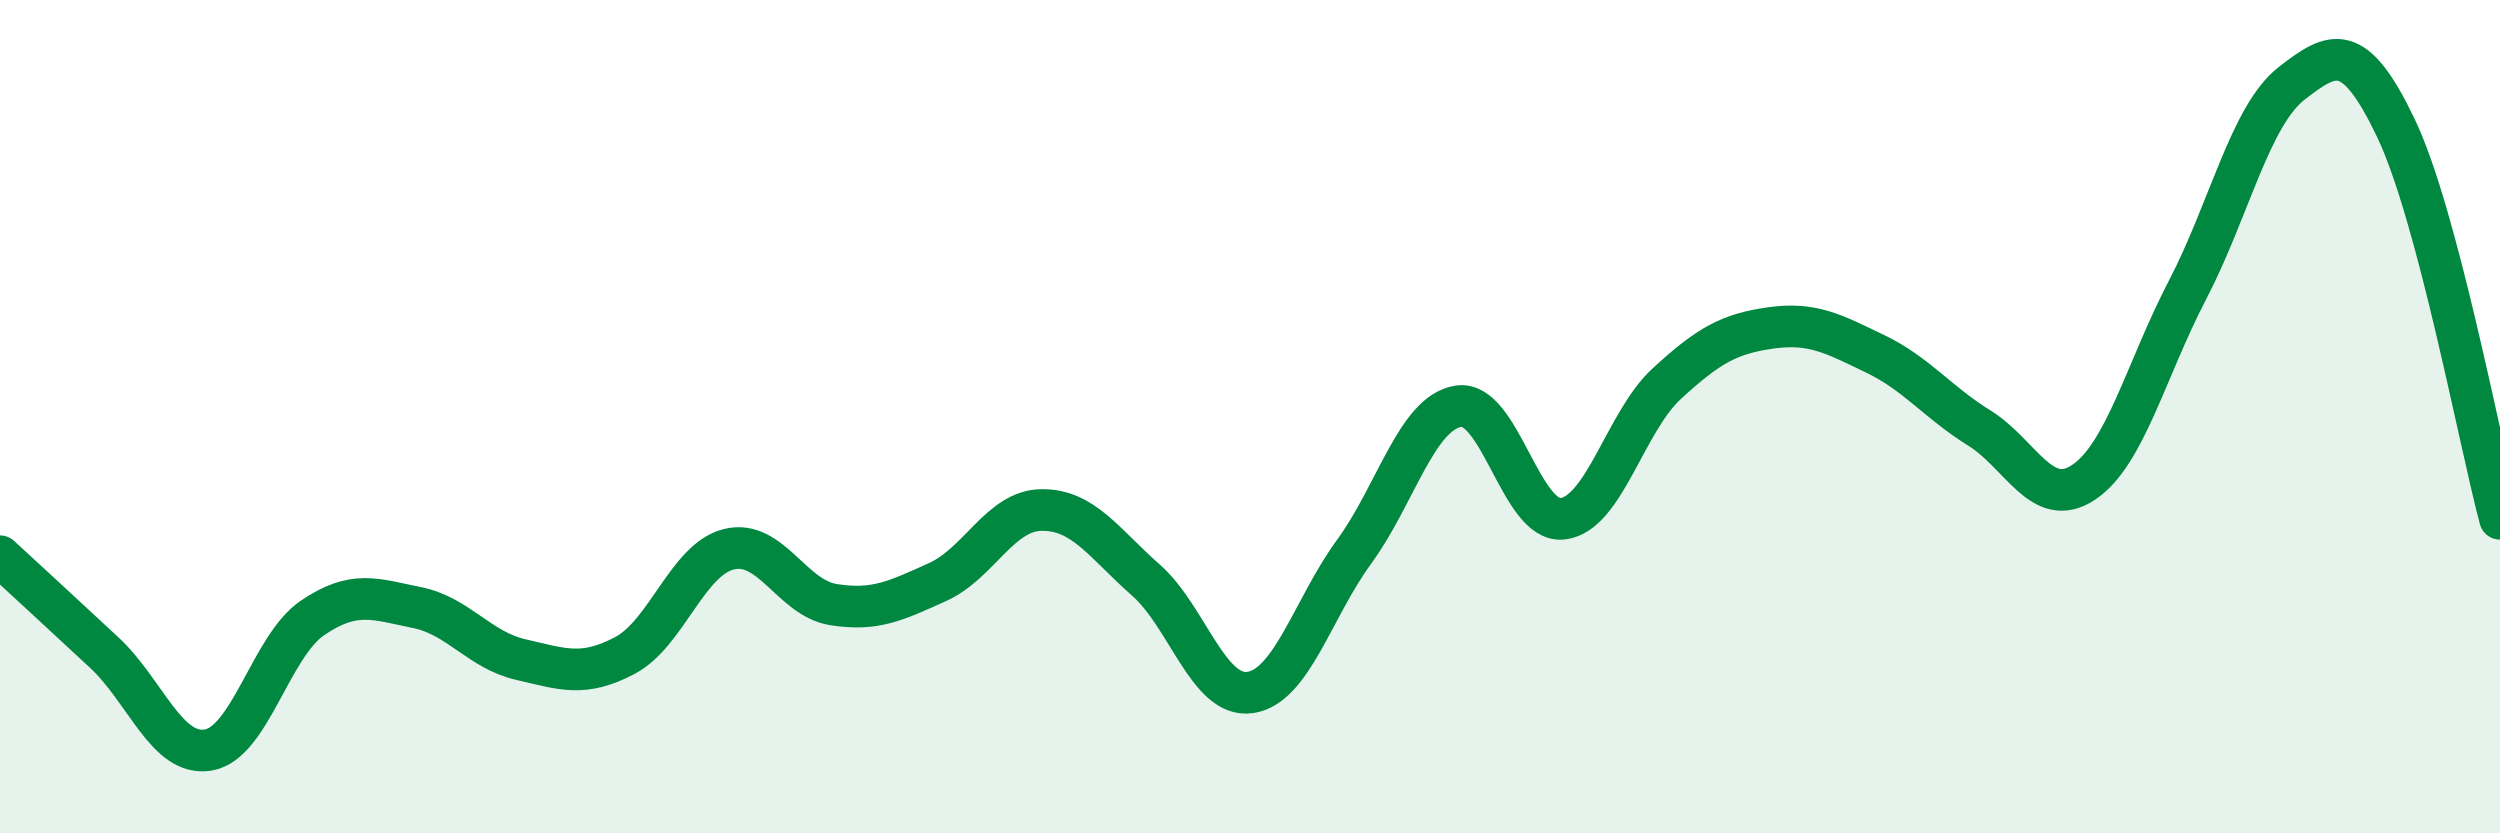
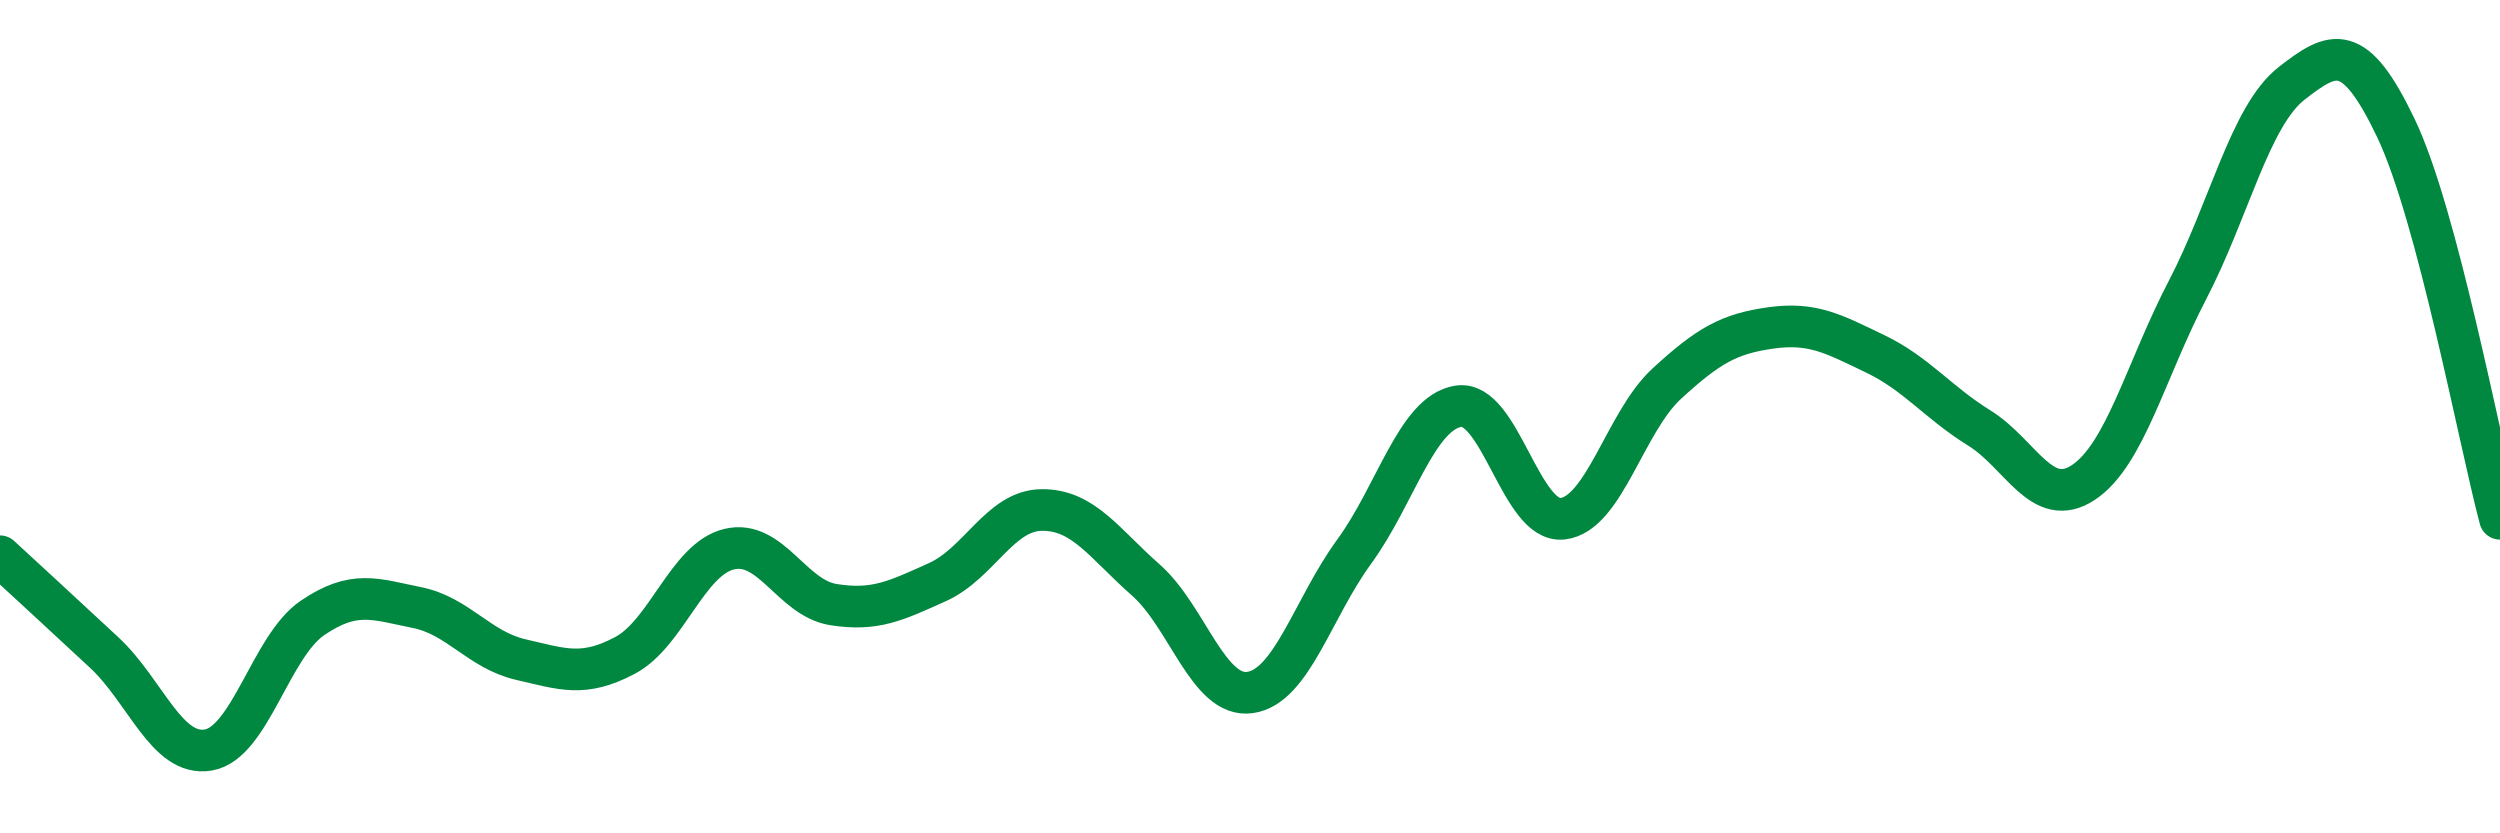
<svg xmlns="http://www.w3.org/2000/svg" width="60" height="20" viewBox="0 0 60 20">
-   <path d="M 0,13.35 C 0.5,13.81 1.5,14.73 2.5,15.66 C 3.5,16.59 4,18.17 5,18 C 6,17.83 6.5,15.51 7.5,14.83 C 8.5,14.15 9,14.38 10,14.58 C 11,14.78 11.5,15.6 12.5,15.83 C 13.5,16.06 14,16.26 15,15.73 C 16,15.2 16.5,13.42 17.5,13.18 C 18.5,12.94 19,14.35 20,14.51 C 21,14.67 21.5,14.42 22.5,13.97 C 23.5,13.52 24,12.25 25,12.24 C 26,12.23 26.5,13.04 27.5,13.92 C 28.5,14.8 29,16.76 30,16.62 C 31,16.48 31.5,14.61 32.5,13.24 C 33.5,11.87 34,9.91 35,9.75 C 36,9.59 36.5,12.56 37.5,12.45 C 38.5,12.34 39,10.13 40,9.21 C 41,8.29 41.5,8.01 42.5,7.87 C 43.5,7.73 44,8.01 45,8.49 C 46,8.97 46.5,9.65 47.5,10.27 C 48.5,10.89 49,12.24 50,11.58 C 51,10.92 51.5,8.88 52.5,6.96 C 53.5,5.04 54,2.78 55,2 C 56,1.22 56.5,0.98 57.5,3.07 C 58.5,5.16 59.5,10.57 60,12.45L60 20L0 20Z" fill="#008740" opacity="0.1" stroke-linecap="round" stroke-linejoin="round" />
  <path d="M 0,13.35 C 0.5,13.81 1.5,14.73 2.5,15.66 C 3.5,16.59 4,18.17 5,18 C 6,17.83 6.5,15.51 7.5,14.83 C 8.5,14.15 9,14.38 10,14.58 C 11,14.78 11.5,15.6 12.5,15.83 C 13.5,16.06 14,16.26 15,15.73 C 16,15.2 16.5,13.42 17.5,13.18 C 18.5,12.94 19,14.35 20,14.51 C 21,14.67 21.5,14.42 22.5,13.97 C 23.5,13.52 24,12.25 25,12.24 C 26,12.23 26.5,13.04 27.5,13.92 C 28.5,14.8 29,16.76 30,16.62 C 31,16.48 31.5,14.61 32.5,13.24 C 33.5,11.87 34,9.91 35,9.75 C 36,9.59 36.5,12.56 37.5,12.45 C 38.5,12.34 39,10.13 40,9.21 C 41,8.29 41.5,8.01 42.5,7.87 C 43.5,7.73 44,8.01 45,8.49 C 46,8.97 46.5,9.65 47.5,10.27 C 48.5,10.89 49,12.24 50,11.58 C 51,10.92 51.5,8.88 52.5,6.96 C 53.5,5.04 54,2.78 55,2 C 56,1.22 56.5,0.98 57.5,3.07 C 58.5,5.16 59.5,10.57 60,12.45" stroke="#008740" stroke-width="1" fill="none" stroke-linecap="round" stroke-linejoin="round" />
</svg>